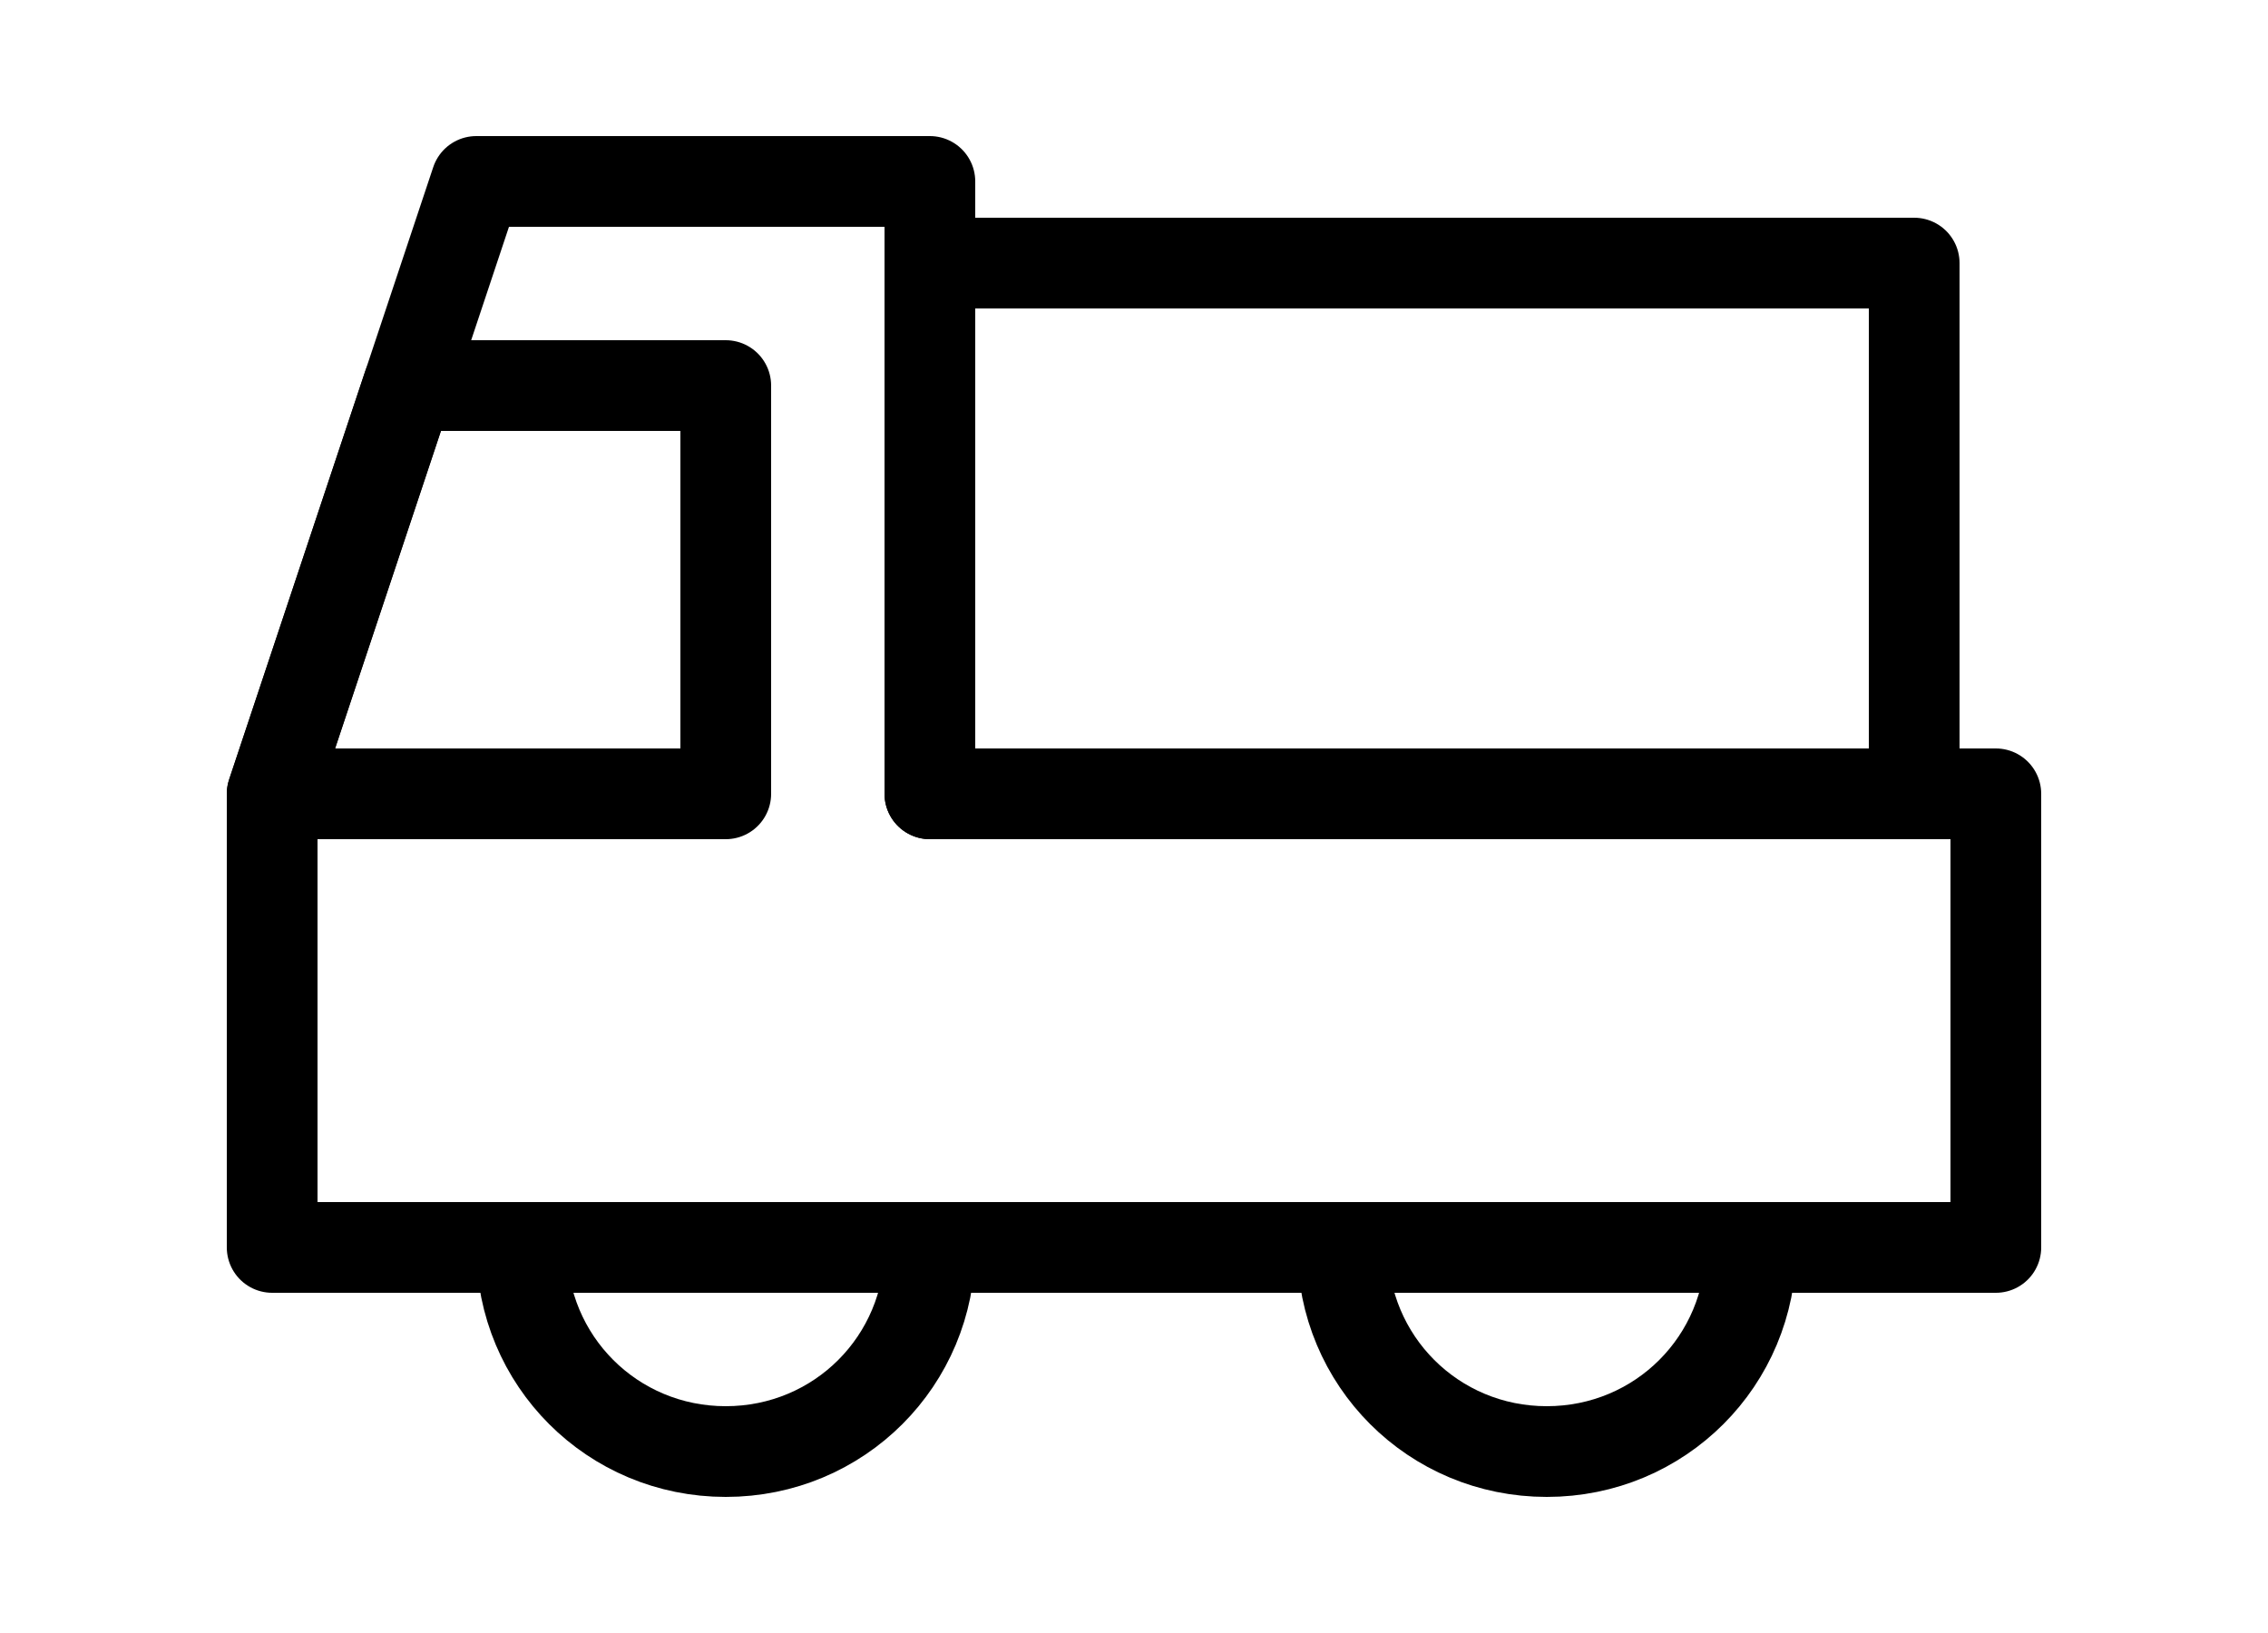
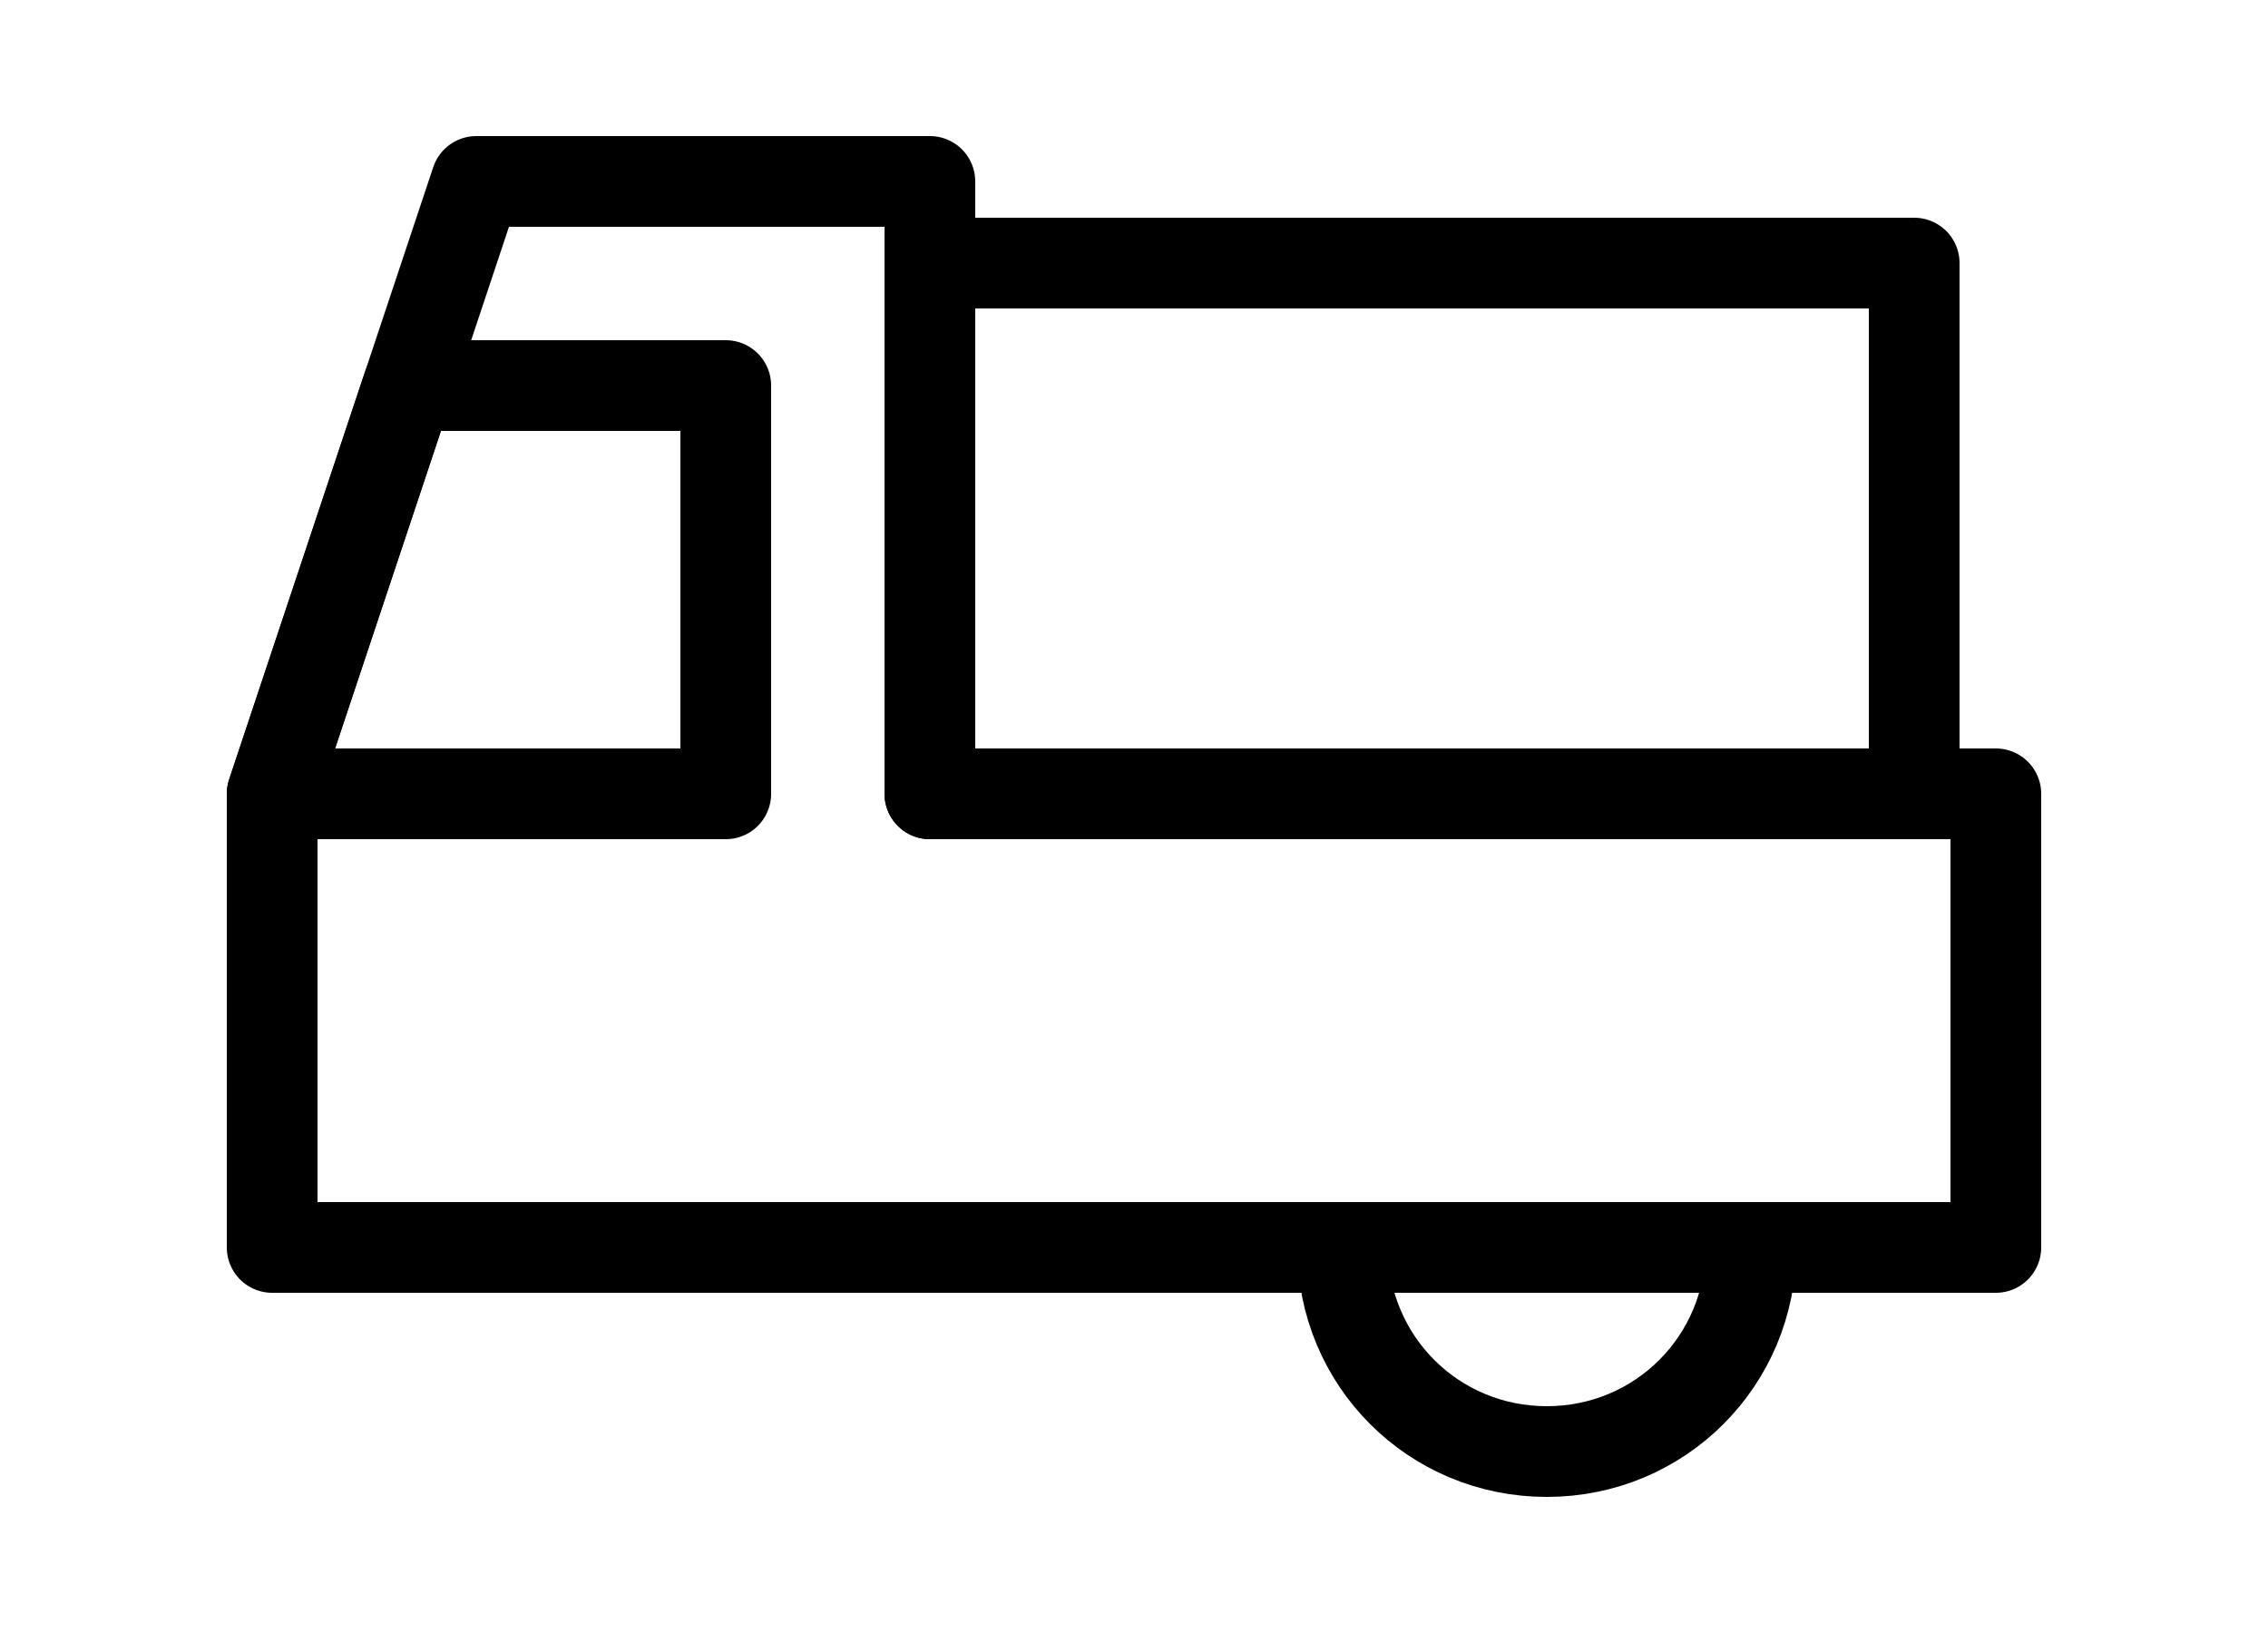
<svg xmlns="http://www.w3.org/2000/svg" version="1.1" id="レイヤー_1" x="0px" y="0px" width="50px" height="36px" viewBox="0 0 50 36" style="enable-background:new 0 0 50 36;" xml:space="preserve">
  <style type="text/css">
	.st0{fill:none;stroke:#000000;stroke-width:2;stroke-linecap:round;stroke-linejoin:round;}
</style>
  <g id="guide">
    <g id="templates_x2F_1000_x2F_html_x2F_user-guide" transform="translate(-168, -2270)">
      <g id="Group-7" transform="translate(169, 2271)">
        <polygon id="Stroke-1" class="st0" points="19.5,16.5 41.2,16.5 41.2,4.8 19.5,4.8    " />
        <polygon id="Stroke-3" class="st0" points="19.5,16.5 19.5,3 9.5,3 5,16.5 5,26.5 43,26.5 43,16.5    " />
        <polygon id="Stroke-4" class="st0" points="15,16.5 15,7.5 8,7.5 5,16.5    " />
-         <path id="Stroke-5" class="st0" d="M19.5,26.5c0,2.5-2,4.5-4.5,4.5c-2.5,0-4.5-2-4.5-4.5" />
        <path id="Stroke-6" class="st0" d="M37.6,26.5c0,2.5-2,4.5-4.5,4.5c-2.5,0-4.5-2-4.5-4.5" />
      </g>
    </g>
  </g>
</svg>